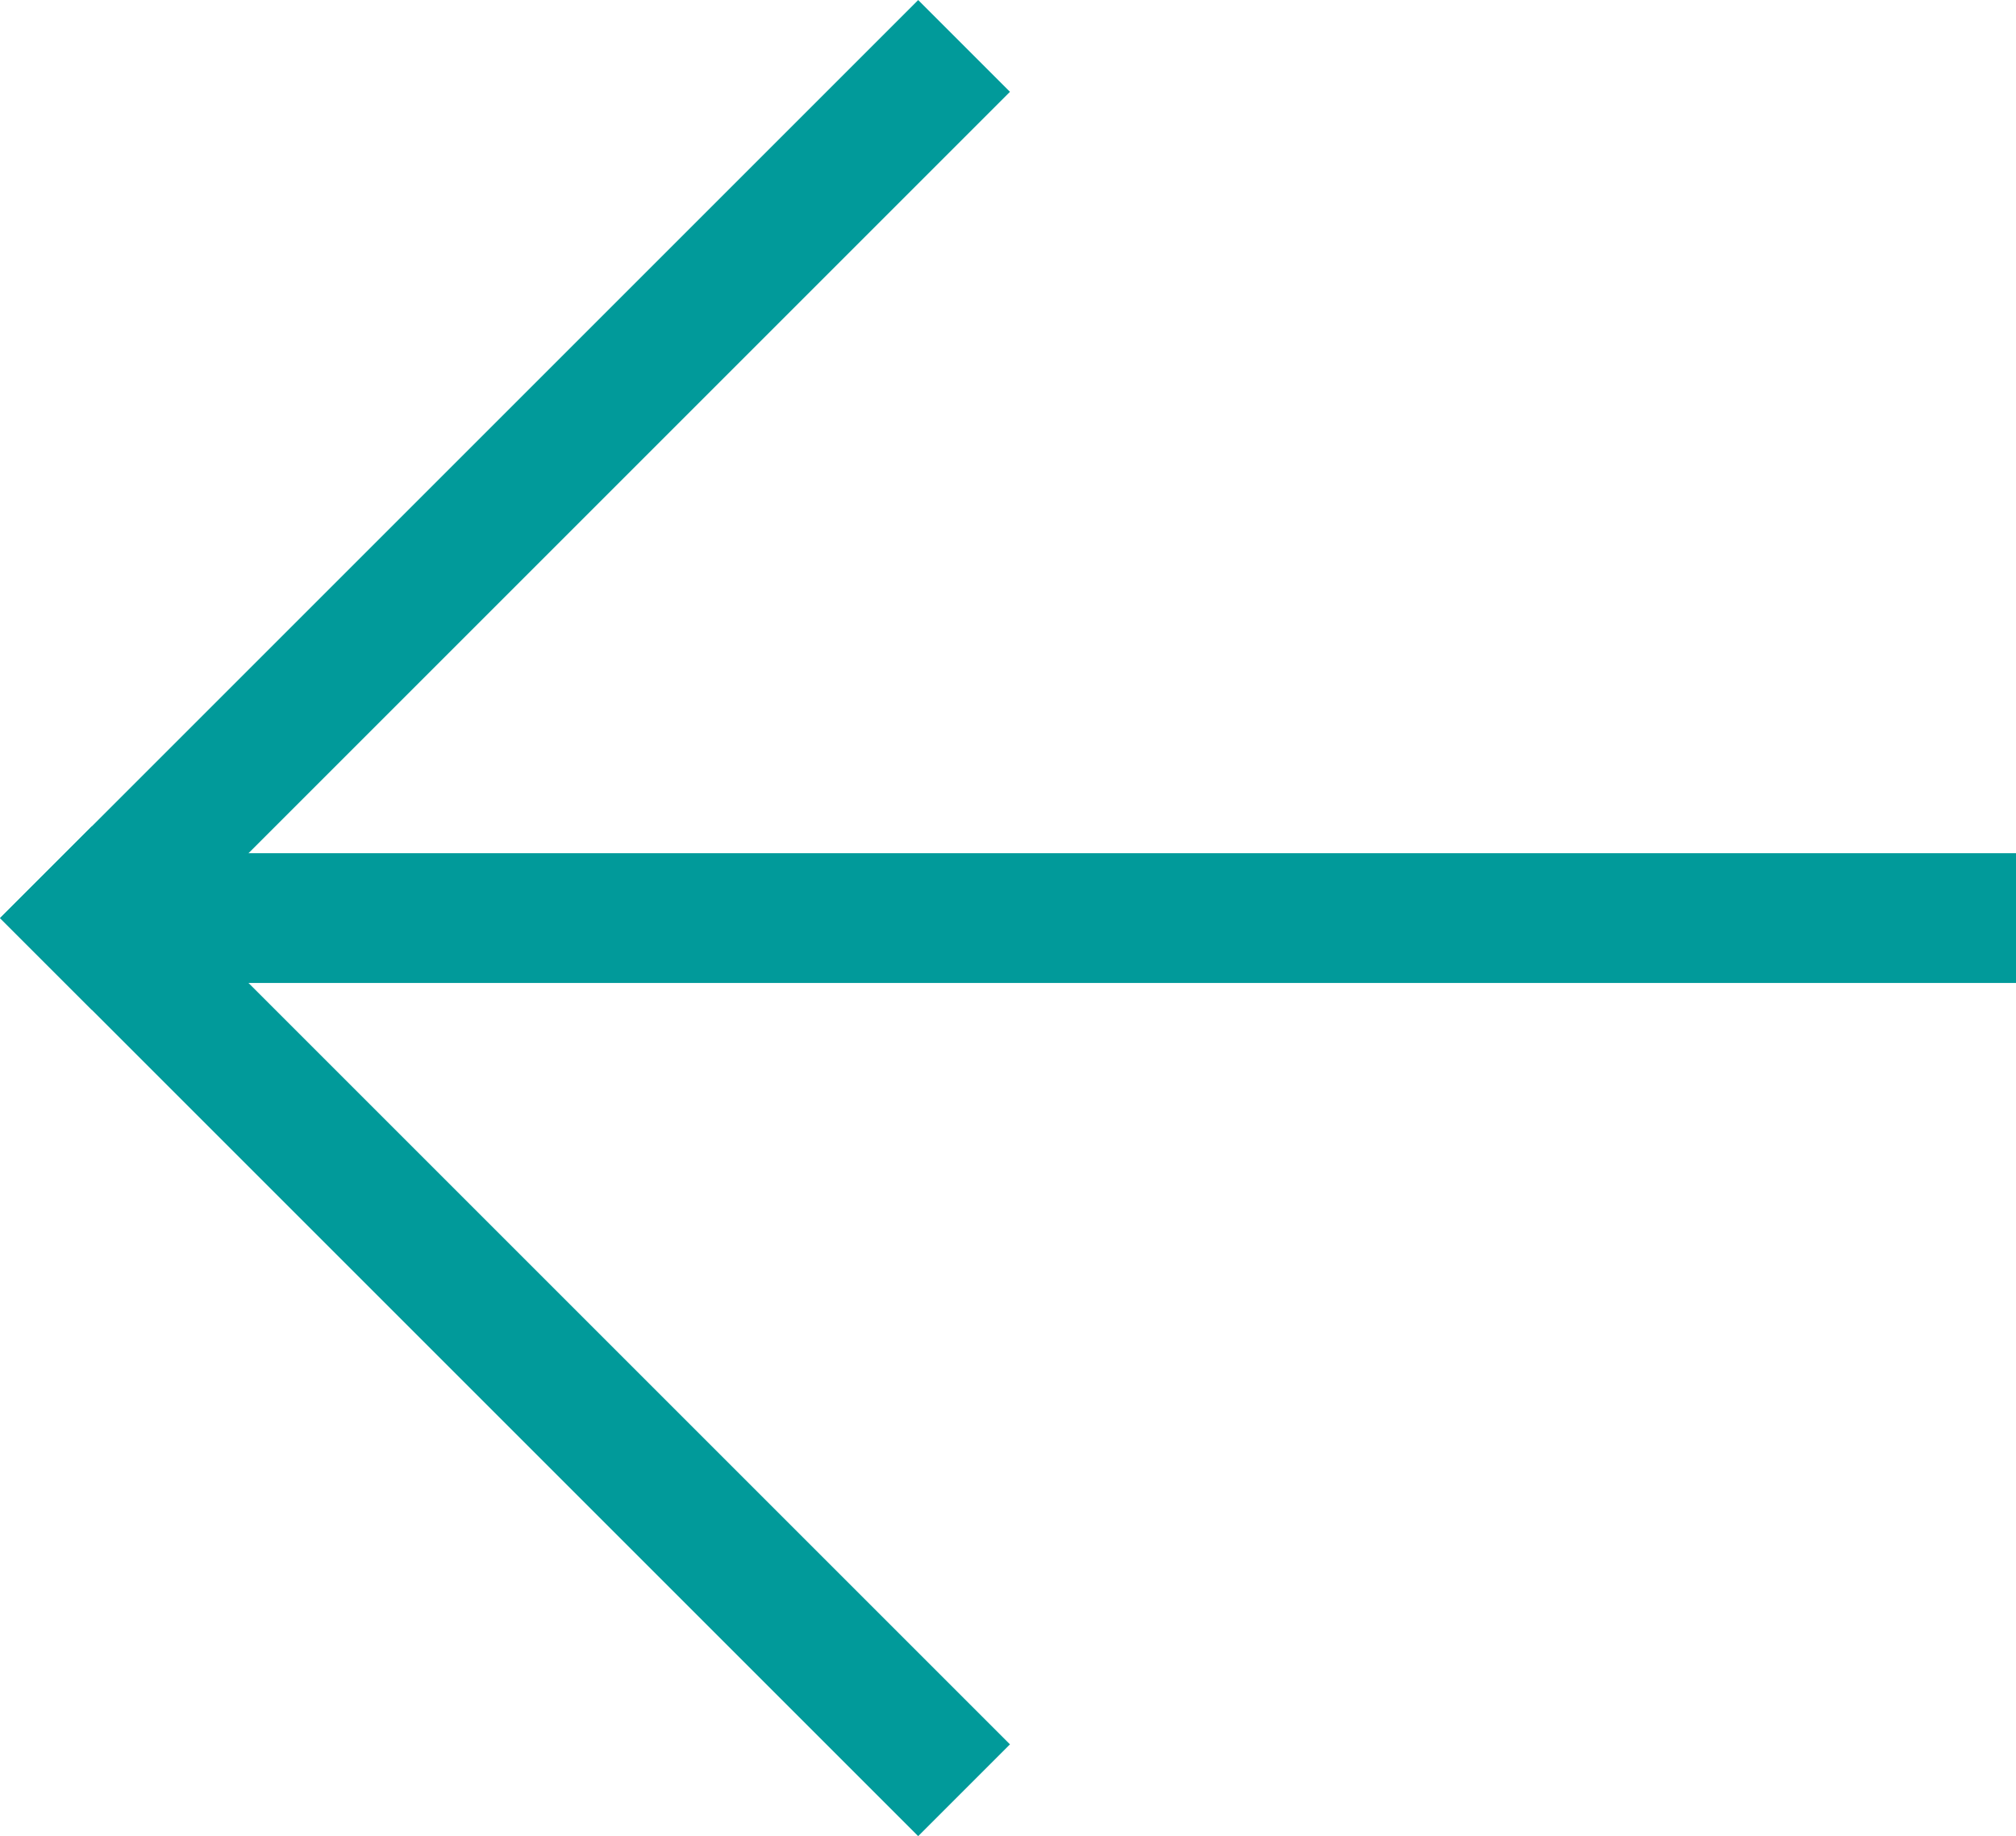
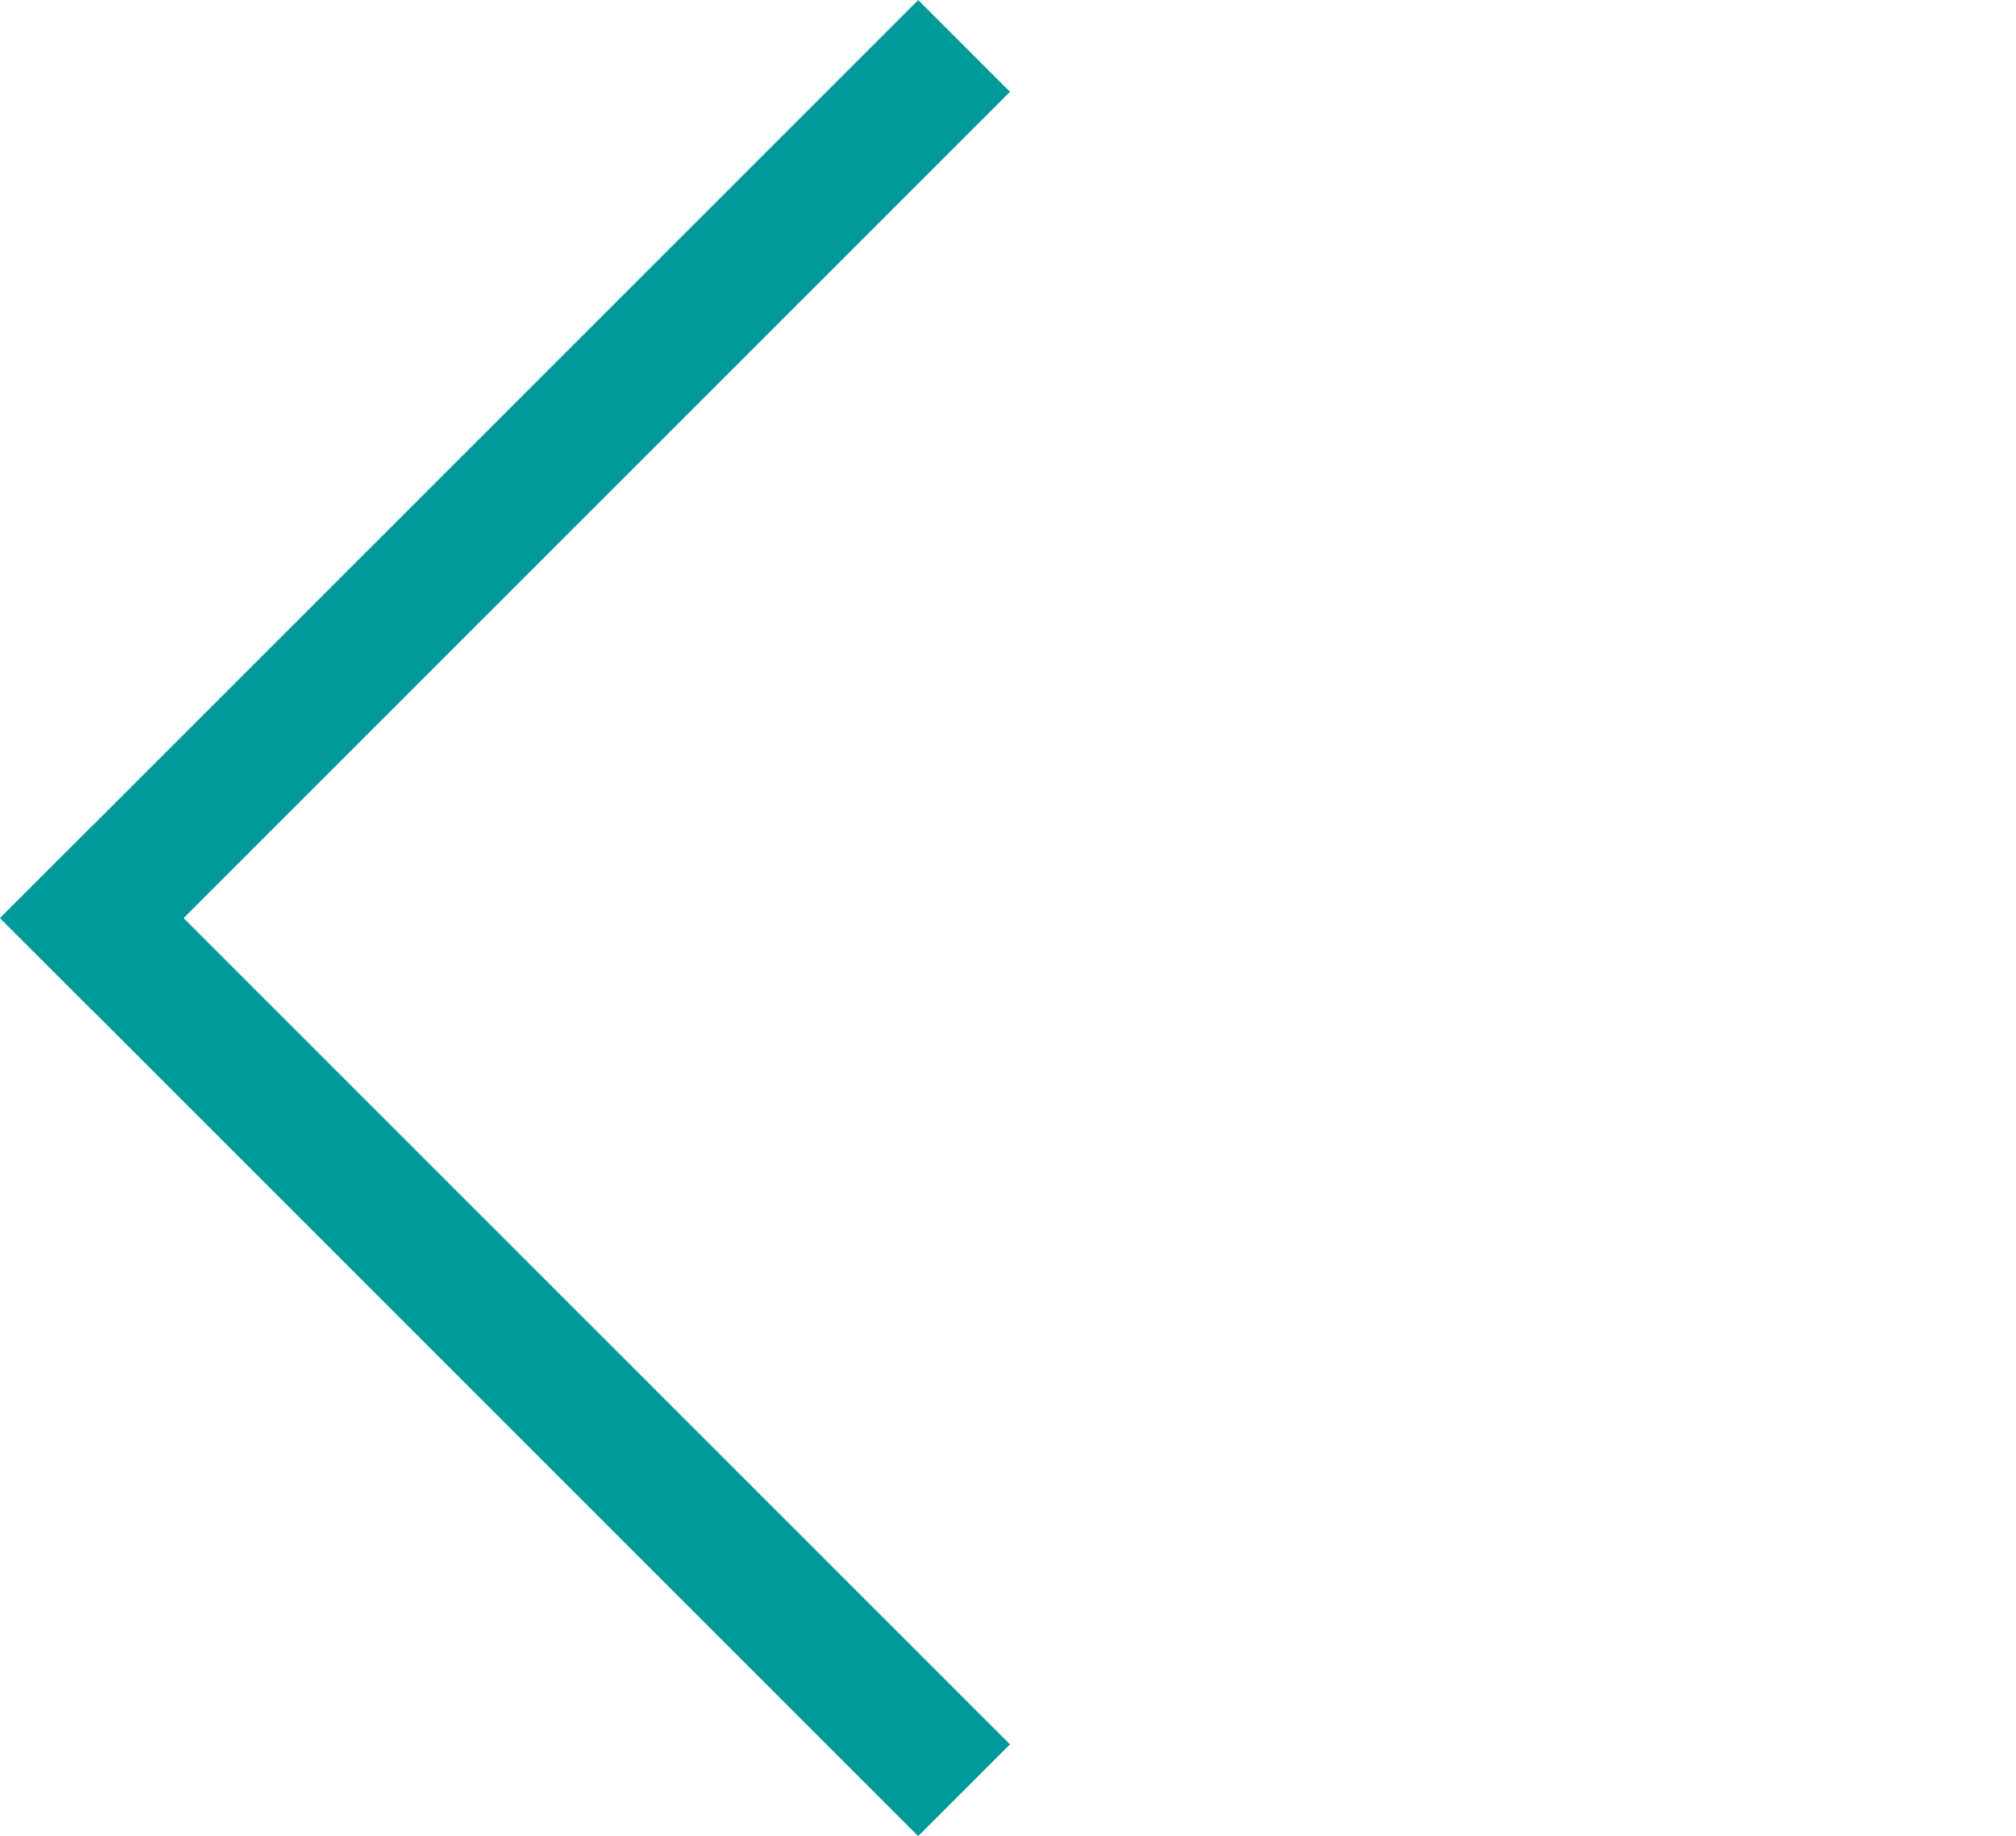
<svg xmlns="http://www.w3.org/2000/svg" width="31.064" height="28.295" viewBox="0 0 31.064 28.295">
  <g id="Group_40619" data-name="Group 40619" transform="translate(30.064 26.881) rotate(180)">
-     <line id="Line_8465" data-name="Line 8465" x2="27.058" transform="translate(0 12.733)" fill="none" stroke="#019a9a" stroke-linecap="square" stroke-width="2" />
    <line id="Line_8466" data-name="Line 8466" x2="12.733" y2="12.733" transform="translate(15.916)" fill="none" stroke="#019a9a" stroke-linecap="square" stroke-width="2" />
    <line id="Line_8467" data-name="Line 8467" y1="12.733" x2="12.733" transform="translate(15.916 12.733)" fill="none" stroke="#019a9a" stroke-linecap="square" stroke-width="2" />
  </g>
</svg>